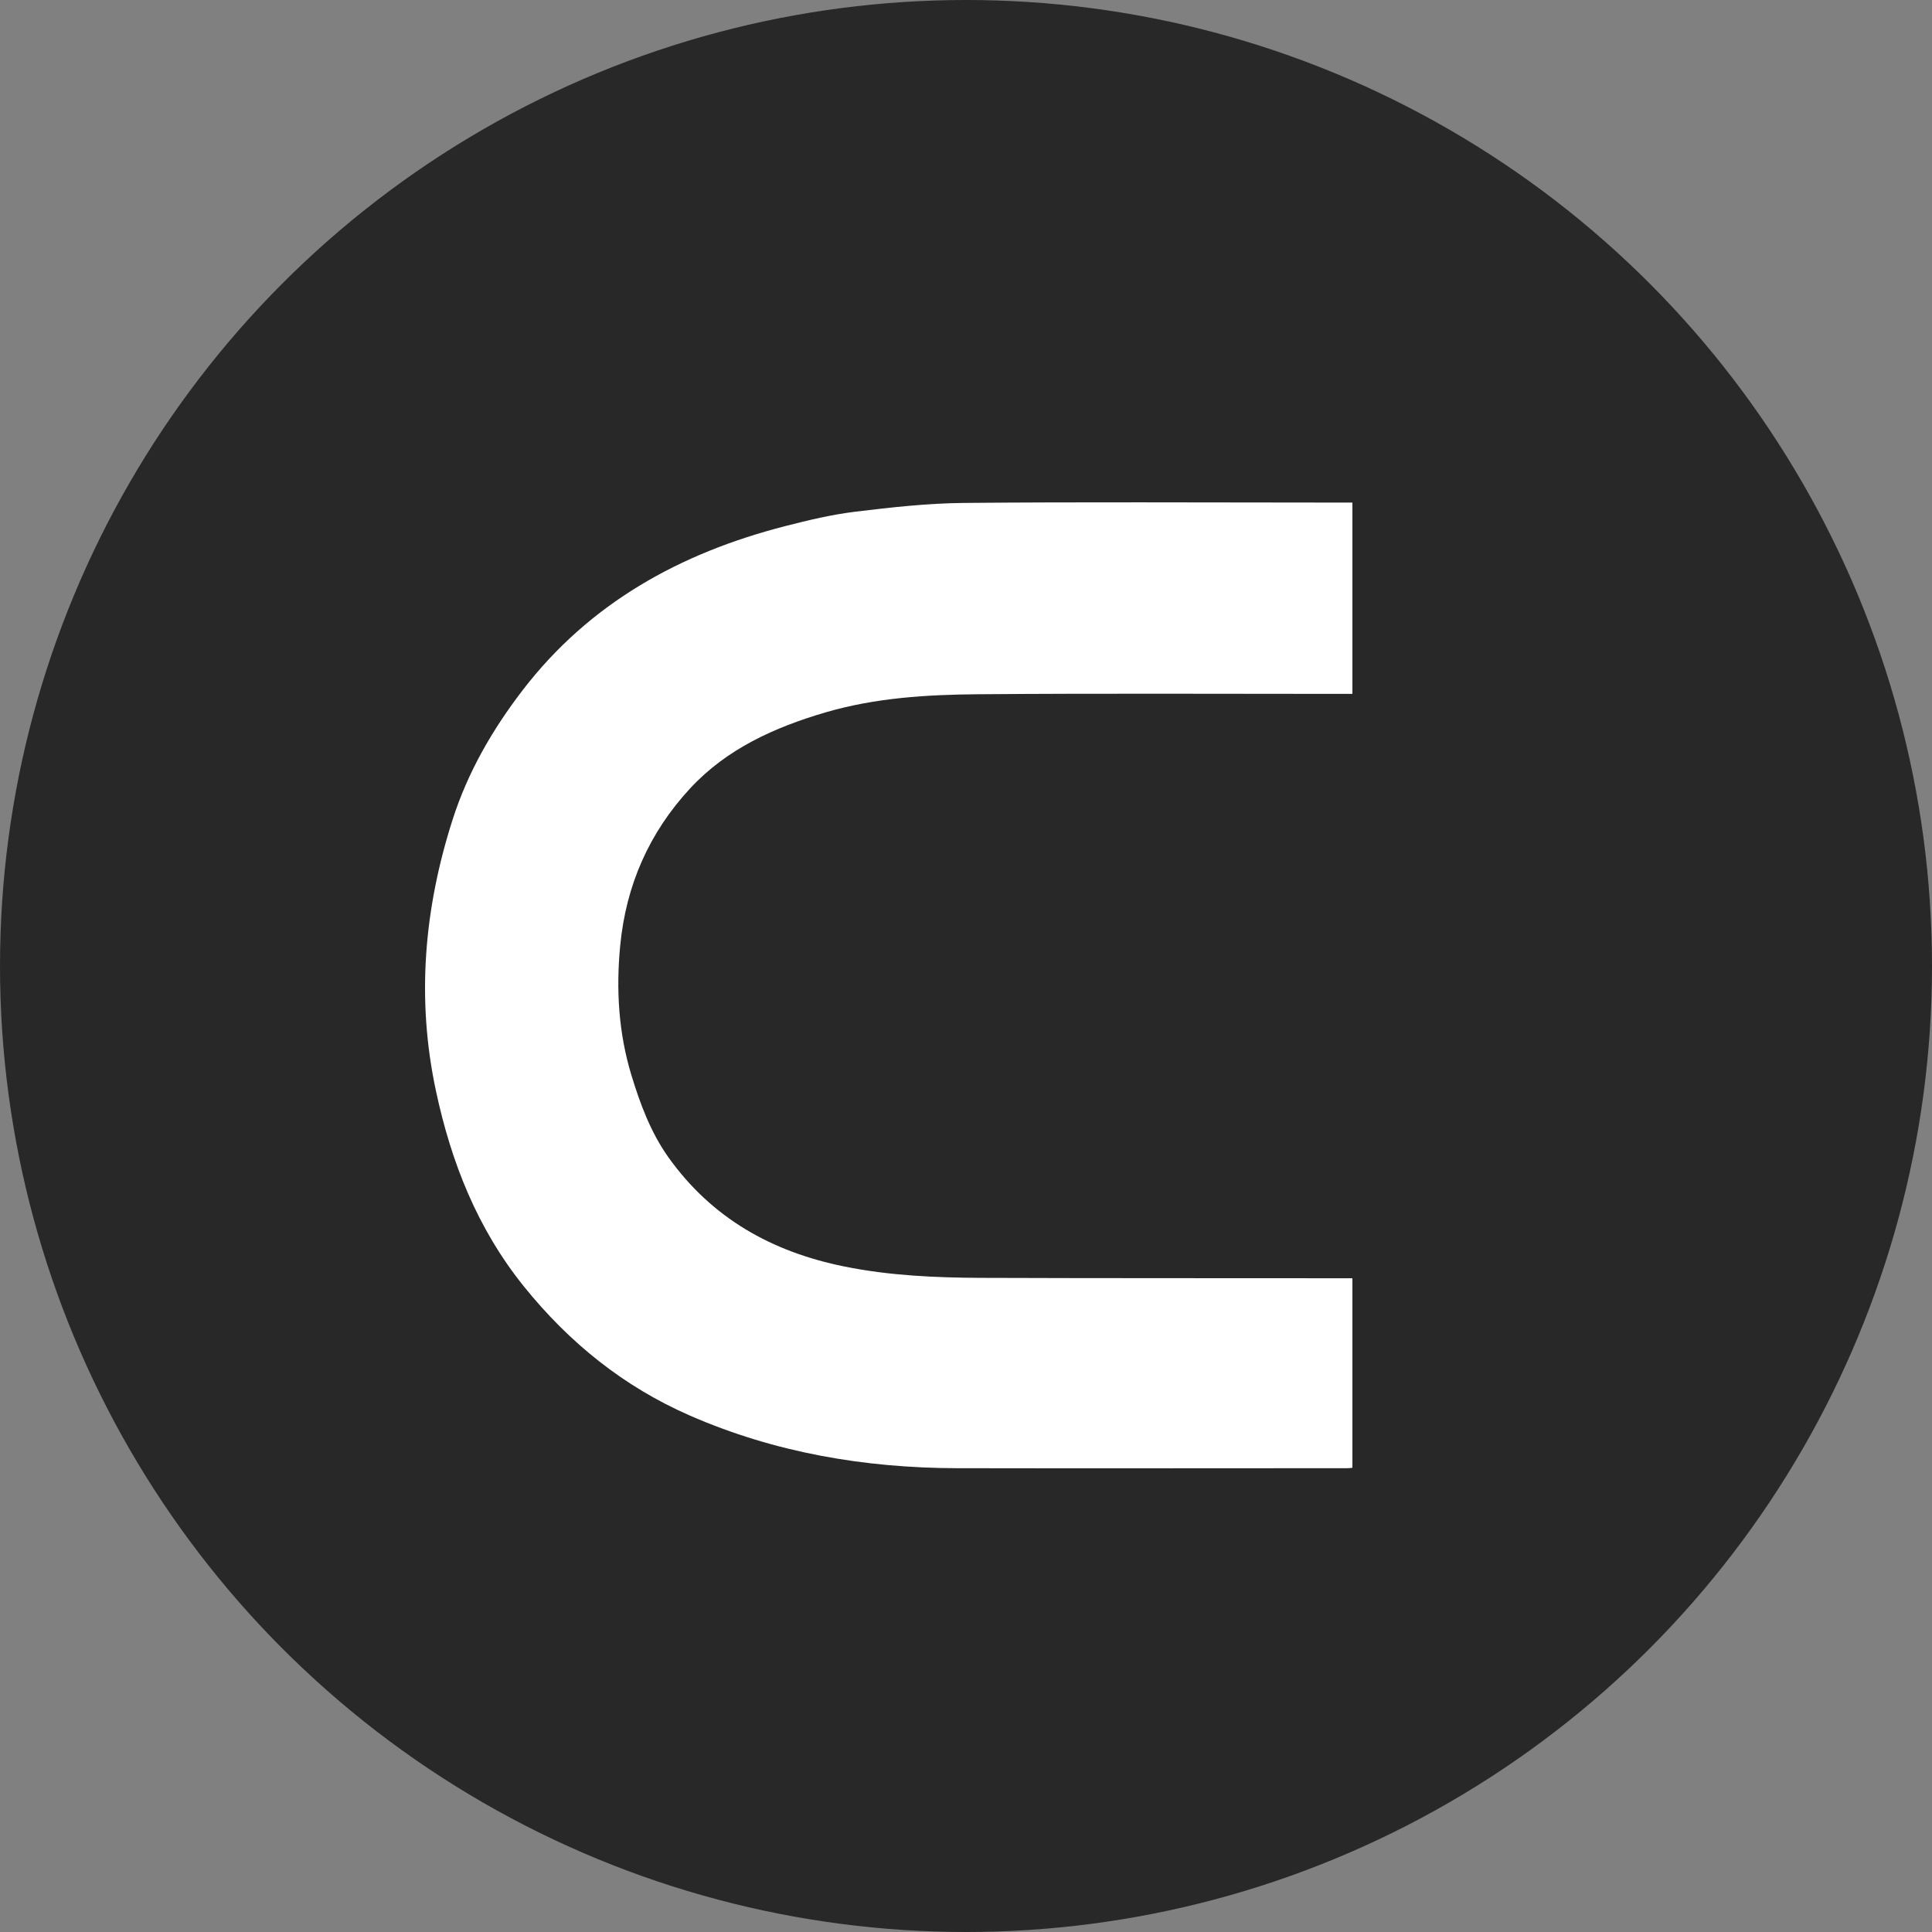
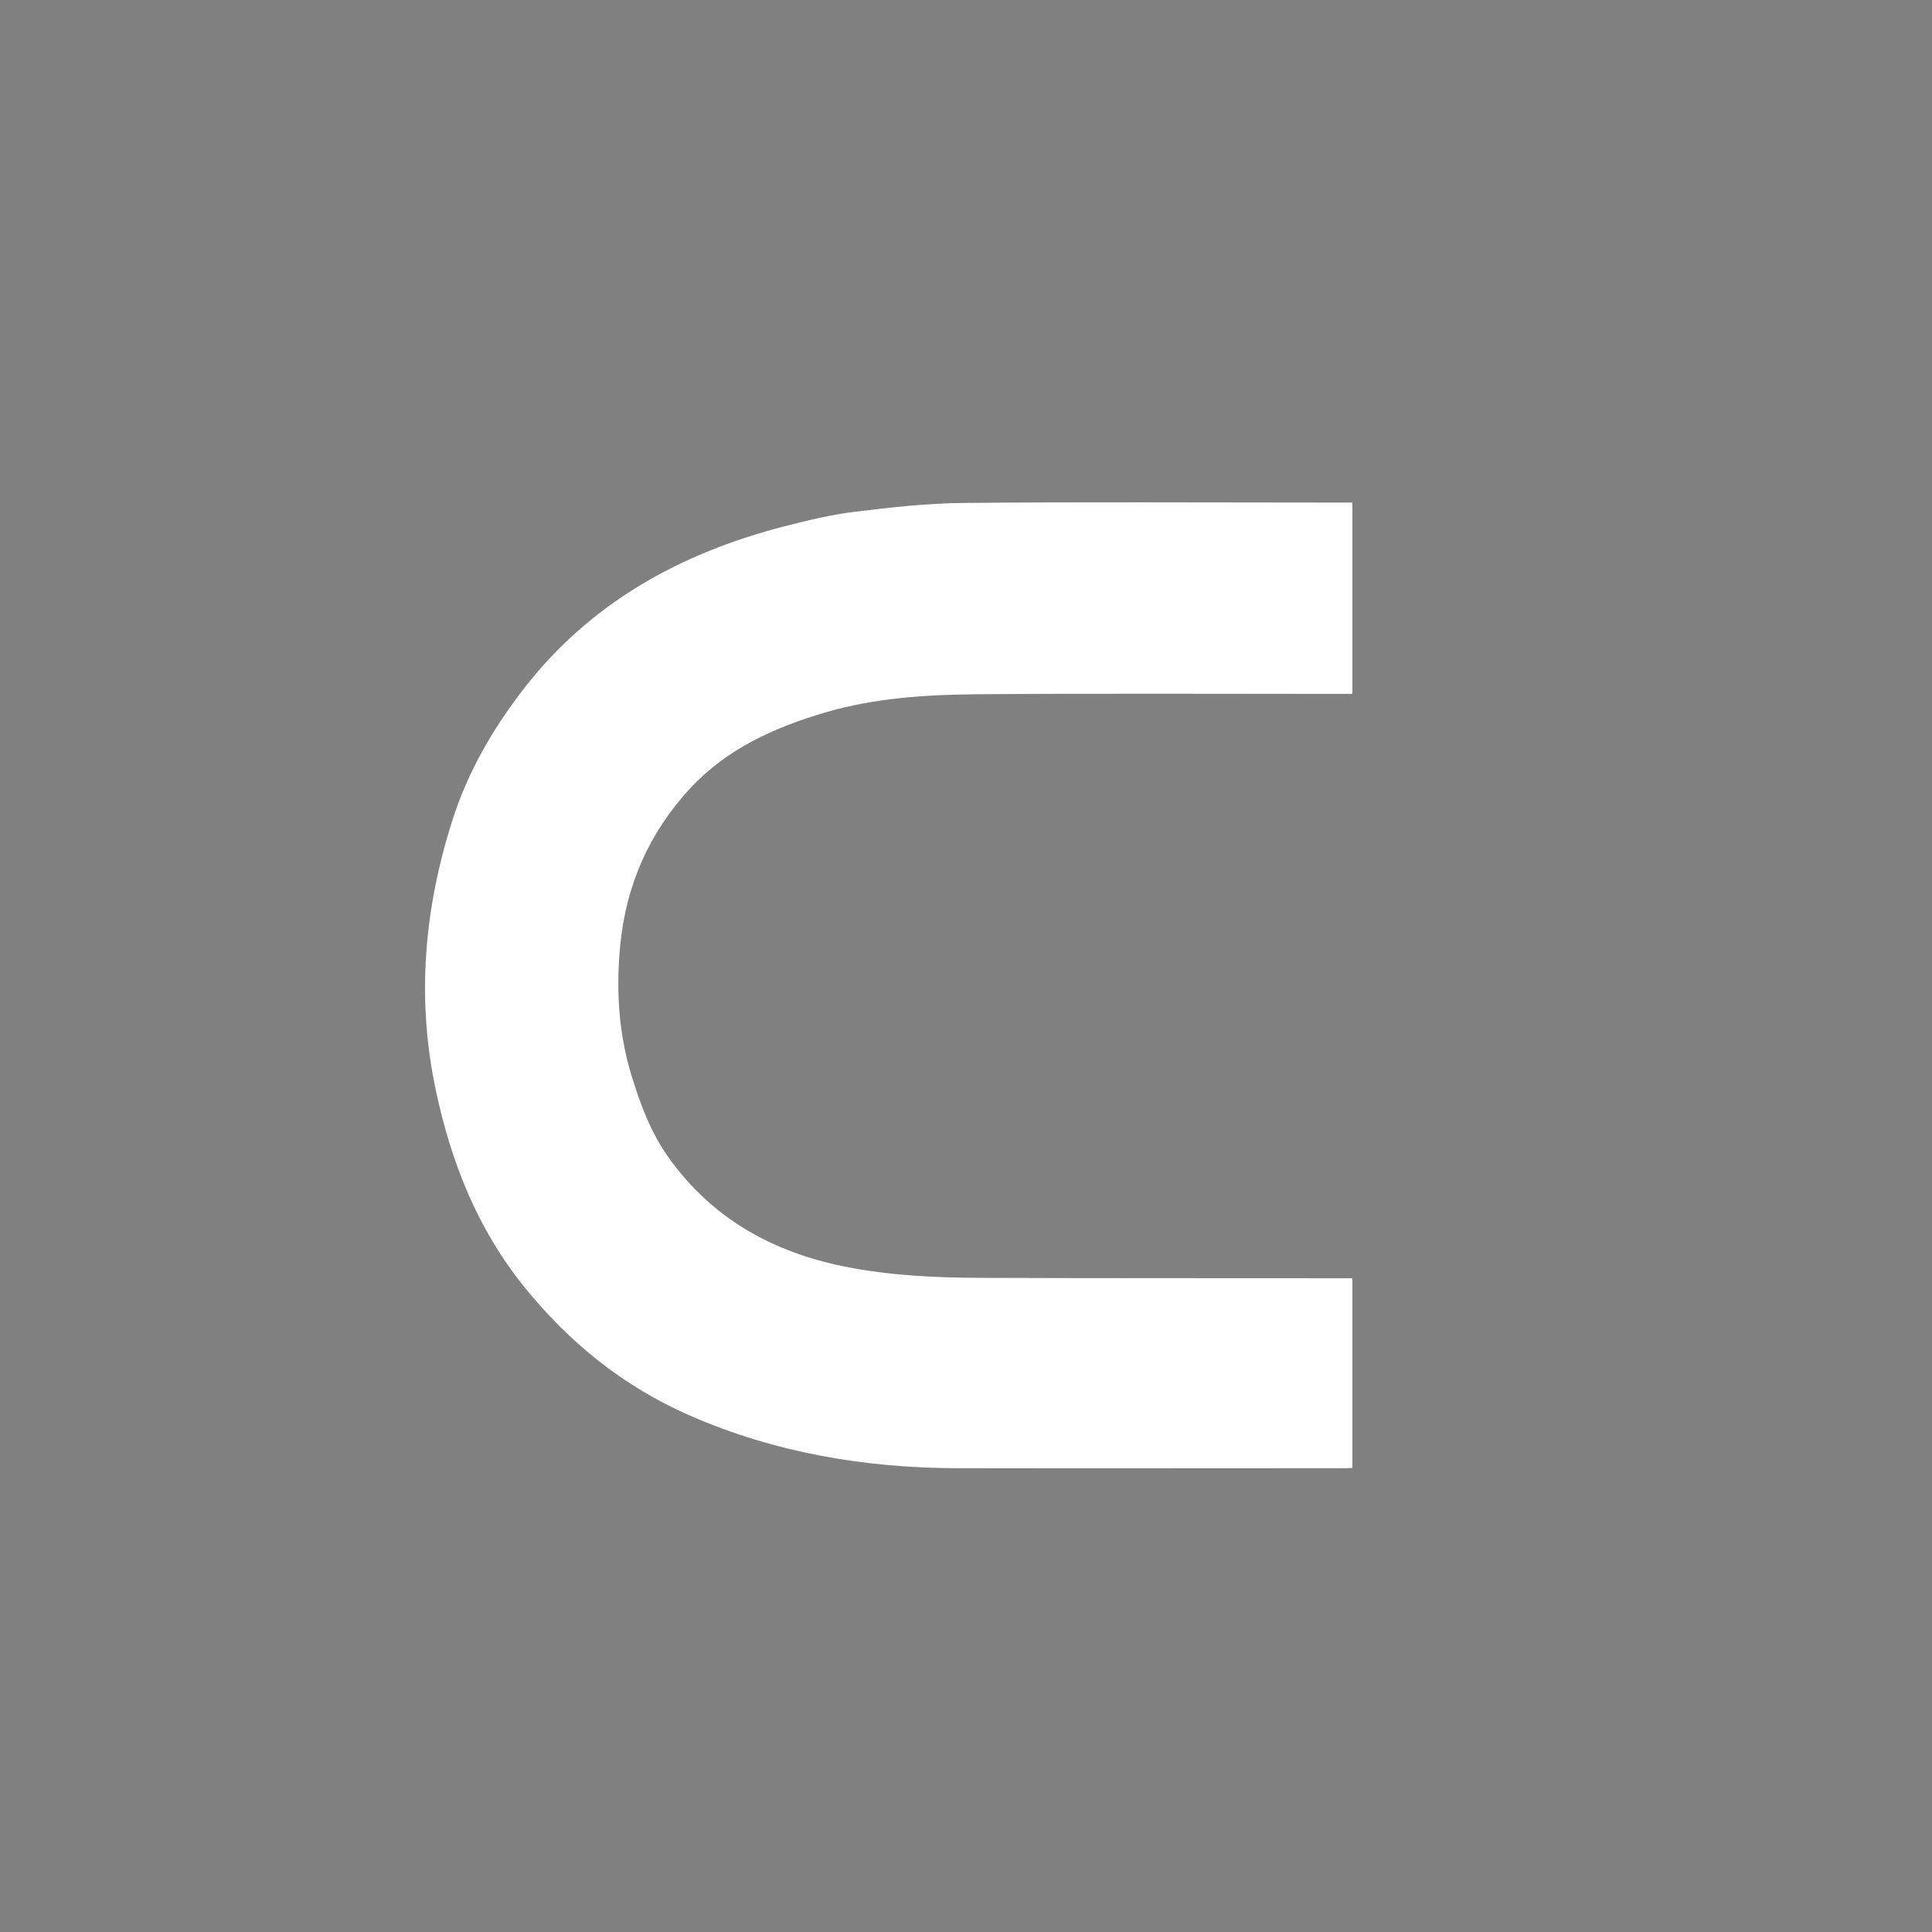
<svg xmlns="http://www.w3.org/2000/svg" width="50" height="50" viewBox="0 0 50 50" fill="none">
  <rect x="0" y="0" width="50" height="50" fill="#808080" stroke="none" />
-   <circle cx="25" cy="25" r="25" fill="#282828" />
  <path d="M35 13.004V17.958C34.913 17.958 34.829 17.958 34.744 17.958C31.604 17.958 28.465 17.942 25.325 17.967C23.991 17.977 22.654 18.058 21.362 18.437C20.044 18.824 18.809 19.38 17.861 20.403C16.8 21.549 16.201 22.91 16.051 24.47C15.941 25.612 16.008 26.733 16.342 27.83C16.57 28.575 16.839 29.304 17.298 29.95C18.419 31.524 19.975 32.398 21.852 32.777C23.025 33.014 24.21 33.066 25.398 33.071C28.456 33.082 31.522 33.078 34.581 33.081C34.716 33.081 34.85 33.081 35 33.081V37.987C34.955 37.991 34.904 37.997 34.855 37.997C31.499 37.997 28.133 38.004 24.776 37.997C22.381 37.992 20.056 37.596 17.855 36.635C16.141 35.886 14.732 34.749 13.559 33.294C12.354 31.797 11.679 30.086 11.284 28.241C10.773 25.86 10.973 23.523 11.713 21.213C12.108 19.979 12.745 18.879 13.53 17.857C15.261 15.606 17.603 14.314 20.316 13.617C20.915 13.463 21.523 13.317 22.135 13.243C23.064 13.13 24 13.025 24.933 13.016C27.967 12.988 31.001 13.006 34.036 13.006C34.351 13.006 34.666 13.006 34.999 13.006L35 13.004Z" fill="white" />
</svg>